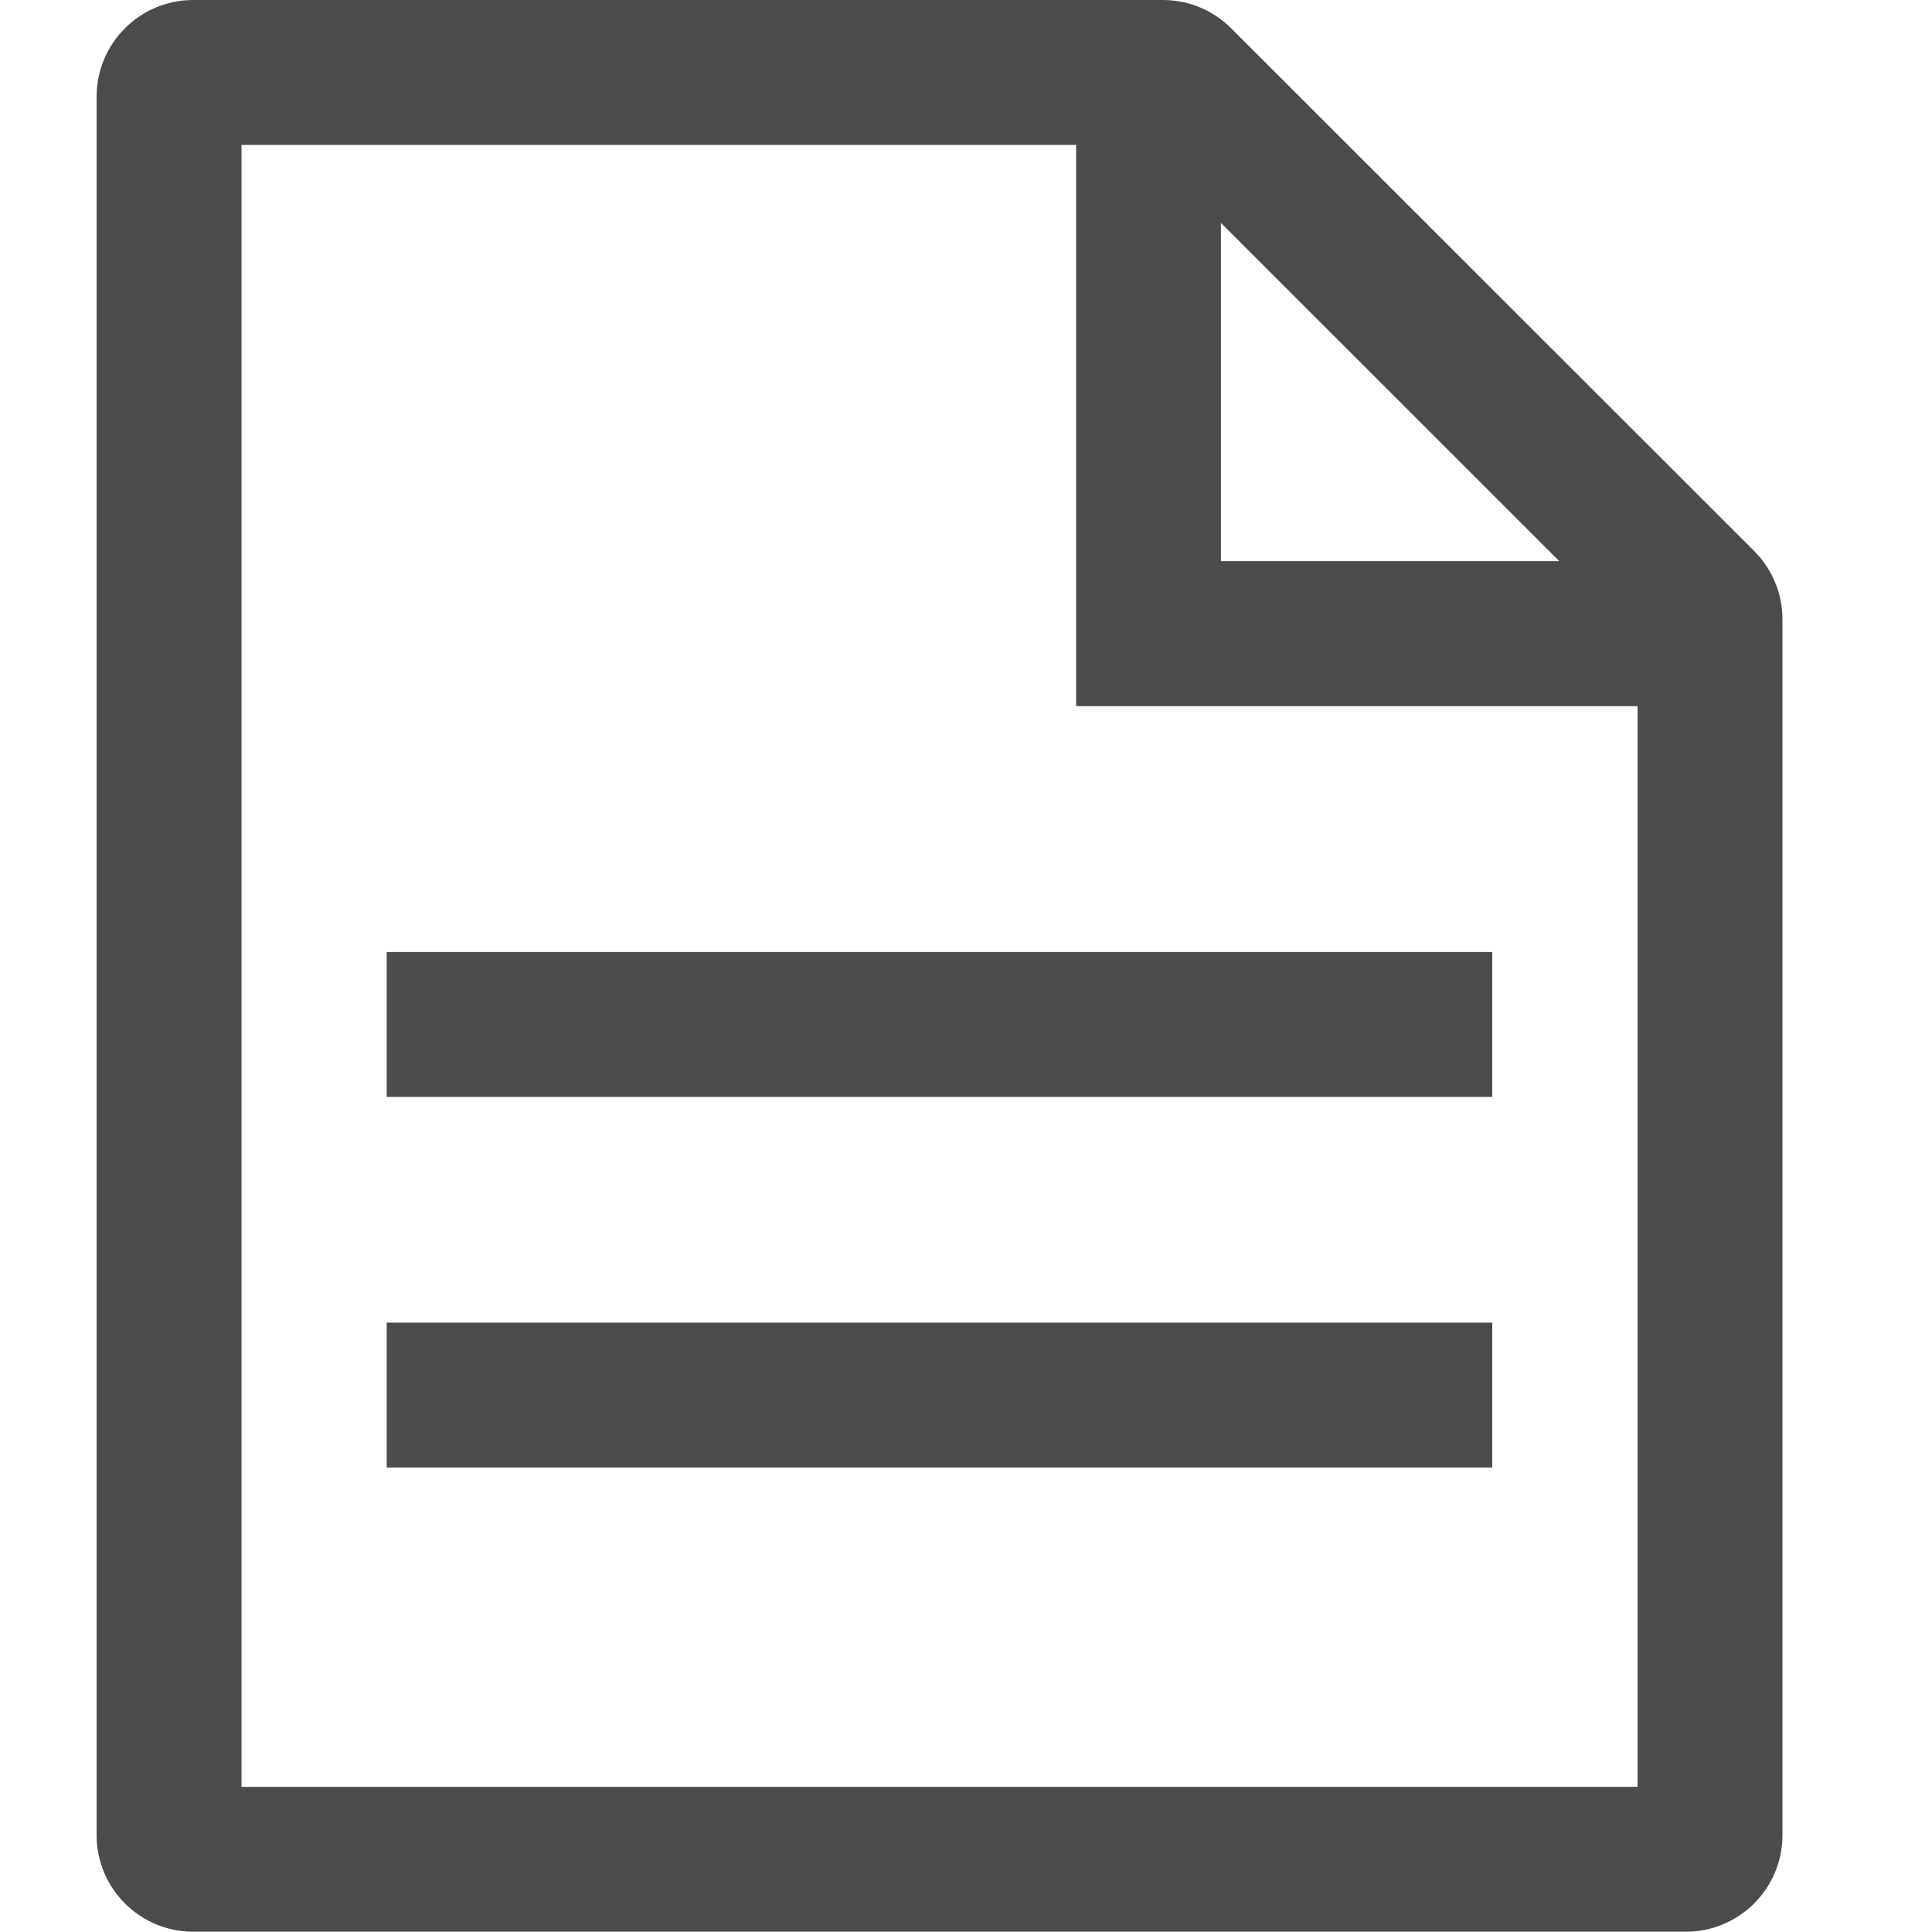
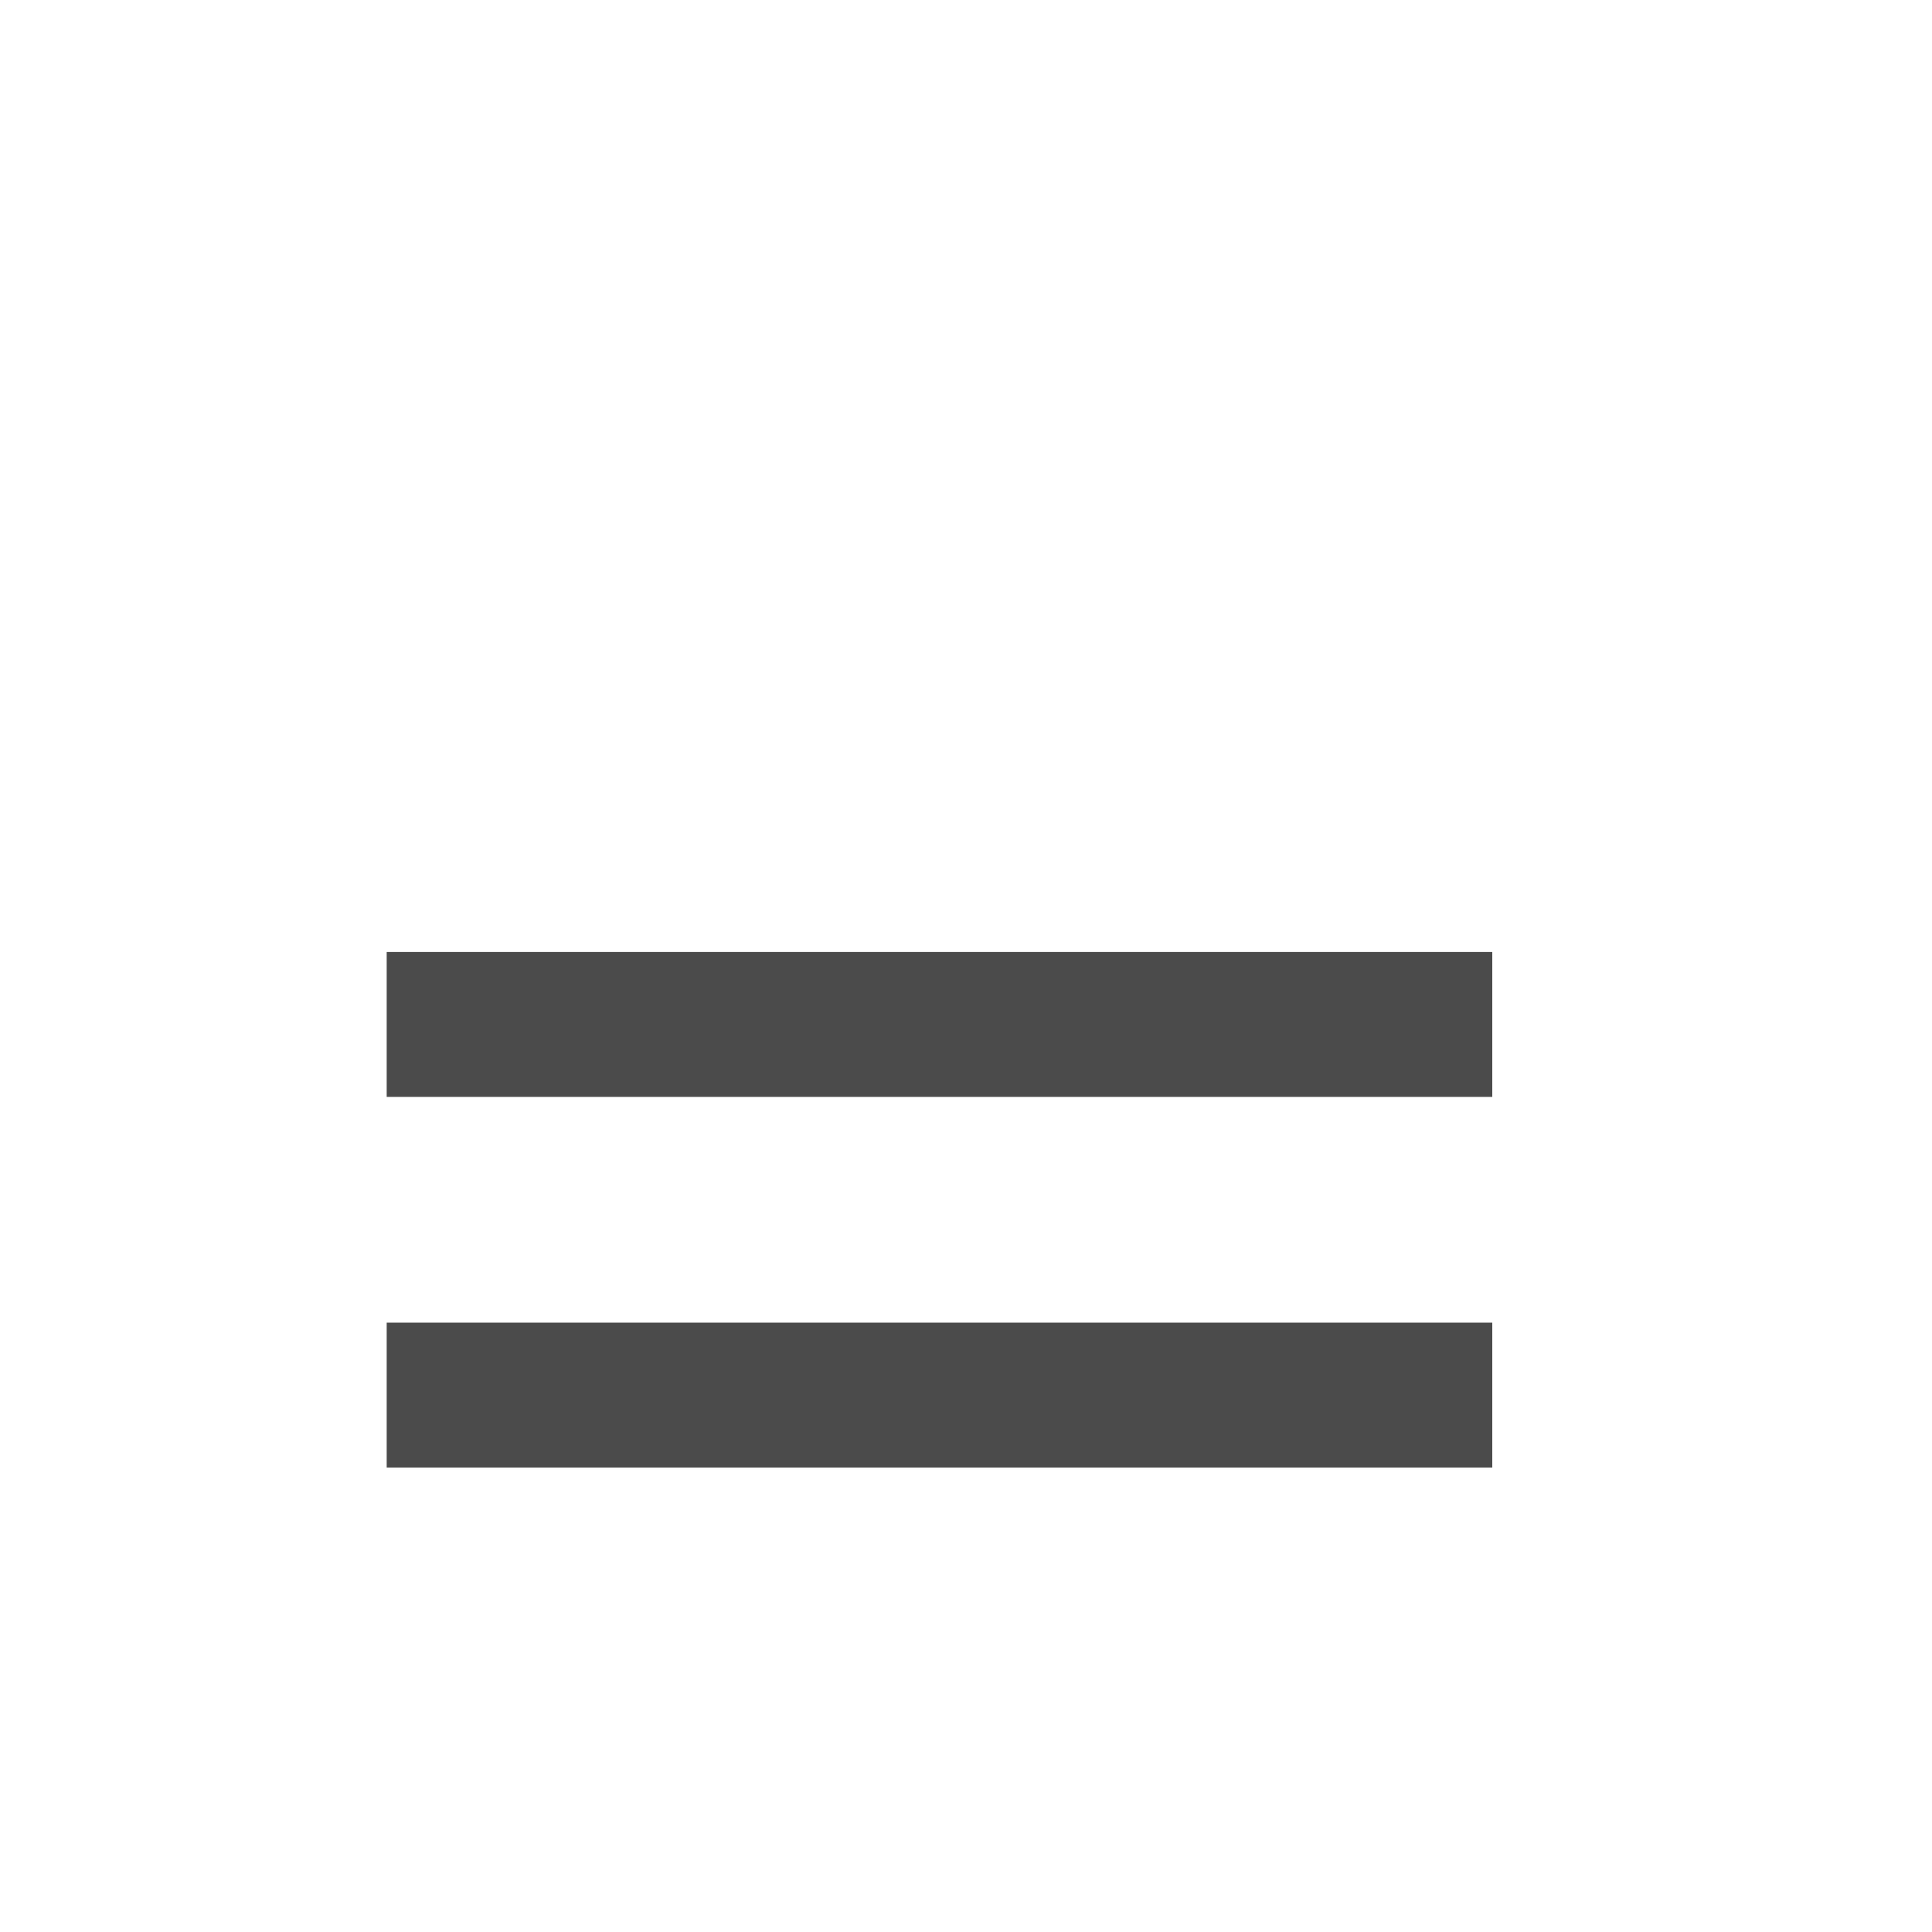
<svg xmlns="http://www.w3.org/2000/svg" width="20" height="20" viewBox="0 0 20 20" fill="none">
  <g id="ic_docs" opacity="0.8">
-     <path id="Fill 1" fill-rule="evenodd" clip-rule="evenodd" d="M11.14 0.638V7.31H17.737V5.809H12.639V0.638H11.14Z" fill="#1E1E1E" />
    <path id="Fill 2" fill-rule="evenodd" clip-rule="evenodd" d="M4.003 11.355H15.448V9.855H4.003V11.355Z" fill="#1E1E1E" />
    <path id="Fill 3" fill-rule="evenodd" clip-rule="evenodd" d="M4.003 15.192H15.448V13.692H4.003V15.192Z" fill="#1E1E1E" />
-     <path id="Fill 4" fill-rule="evenodd" clip-rule="evenodd" d="M12.038 0H2C1.448 0 1 0.448 1 1V18.997C1 19.549 1.448 19.997 2 19.997H17.452C18.004 19.997 18.452 19.549 18.452 18.997V6.411C18.452 6.146 18.347 5.892 18.159 5.704L12.745 0.293C12.557 0.105 12.303 0 12.038 0ZM11.831 1.5L16.952 6.619V18.497H2.5V1.5H11.831Z" fill="#1E1E1E" />
  </g>
</svg>